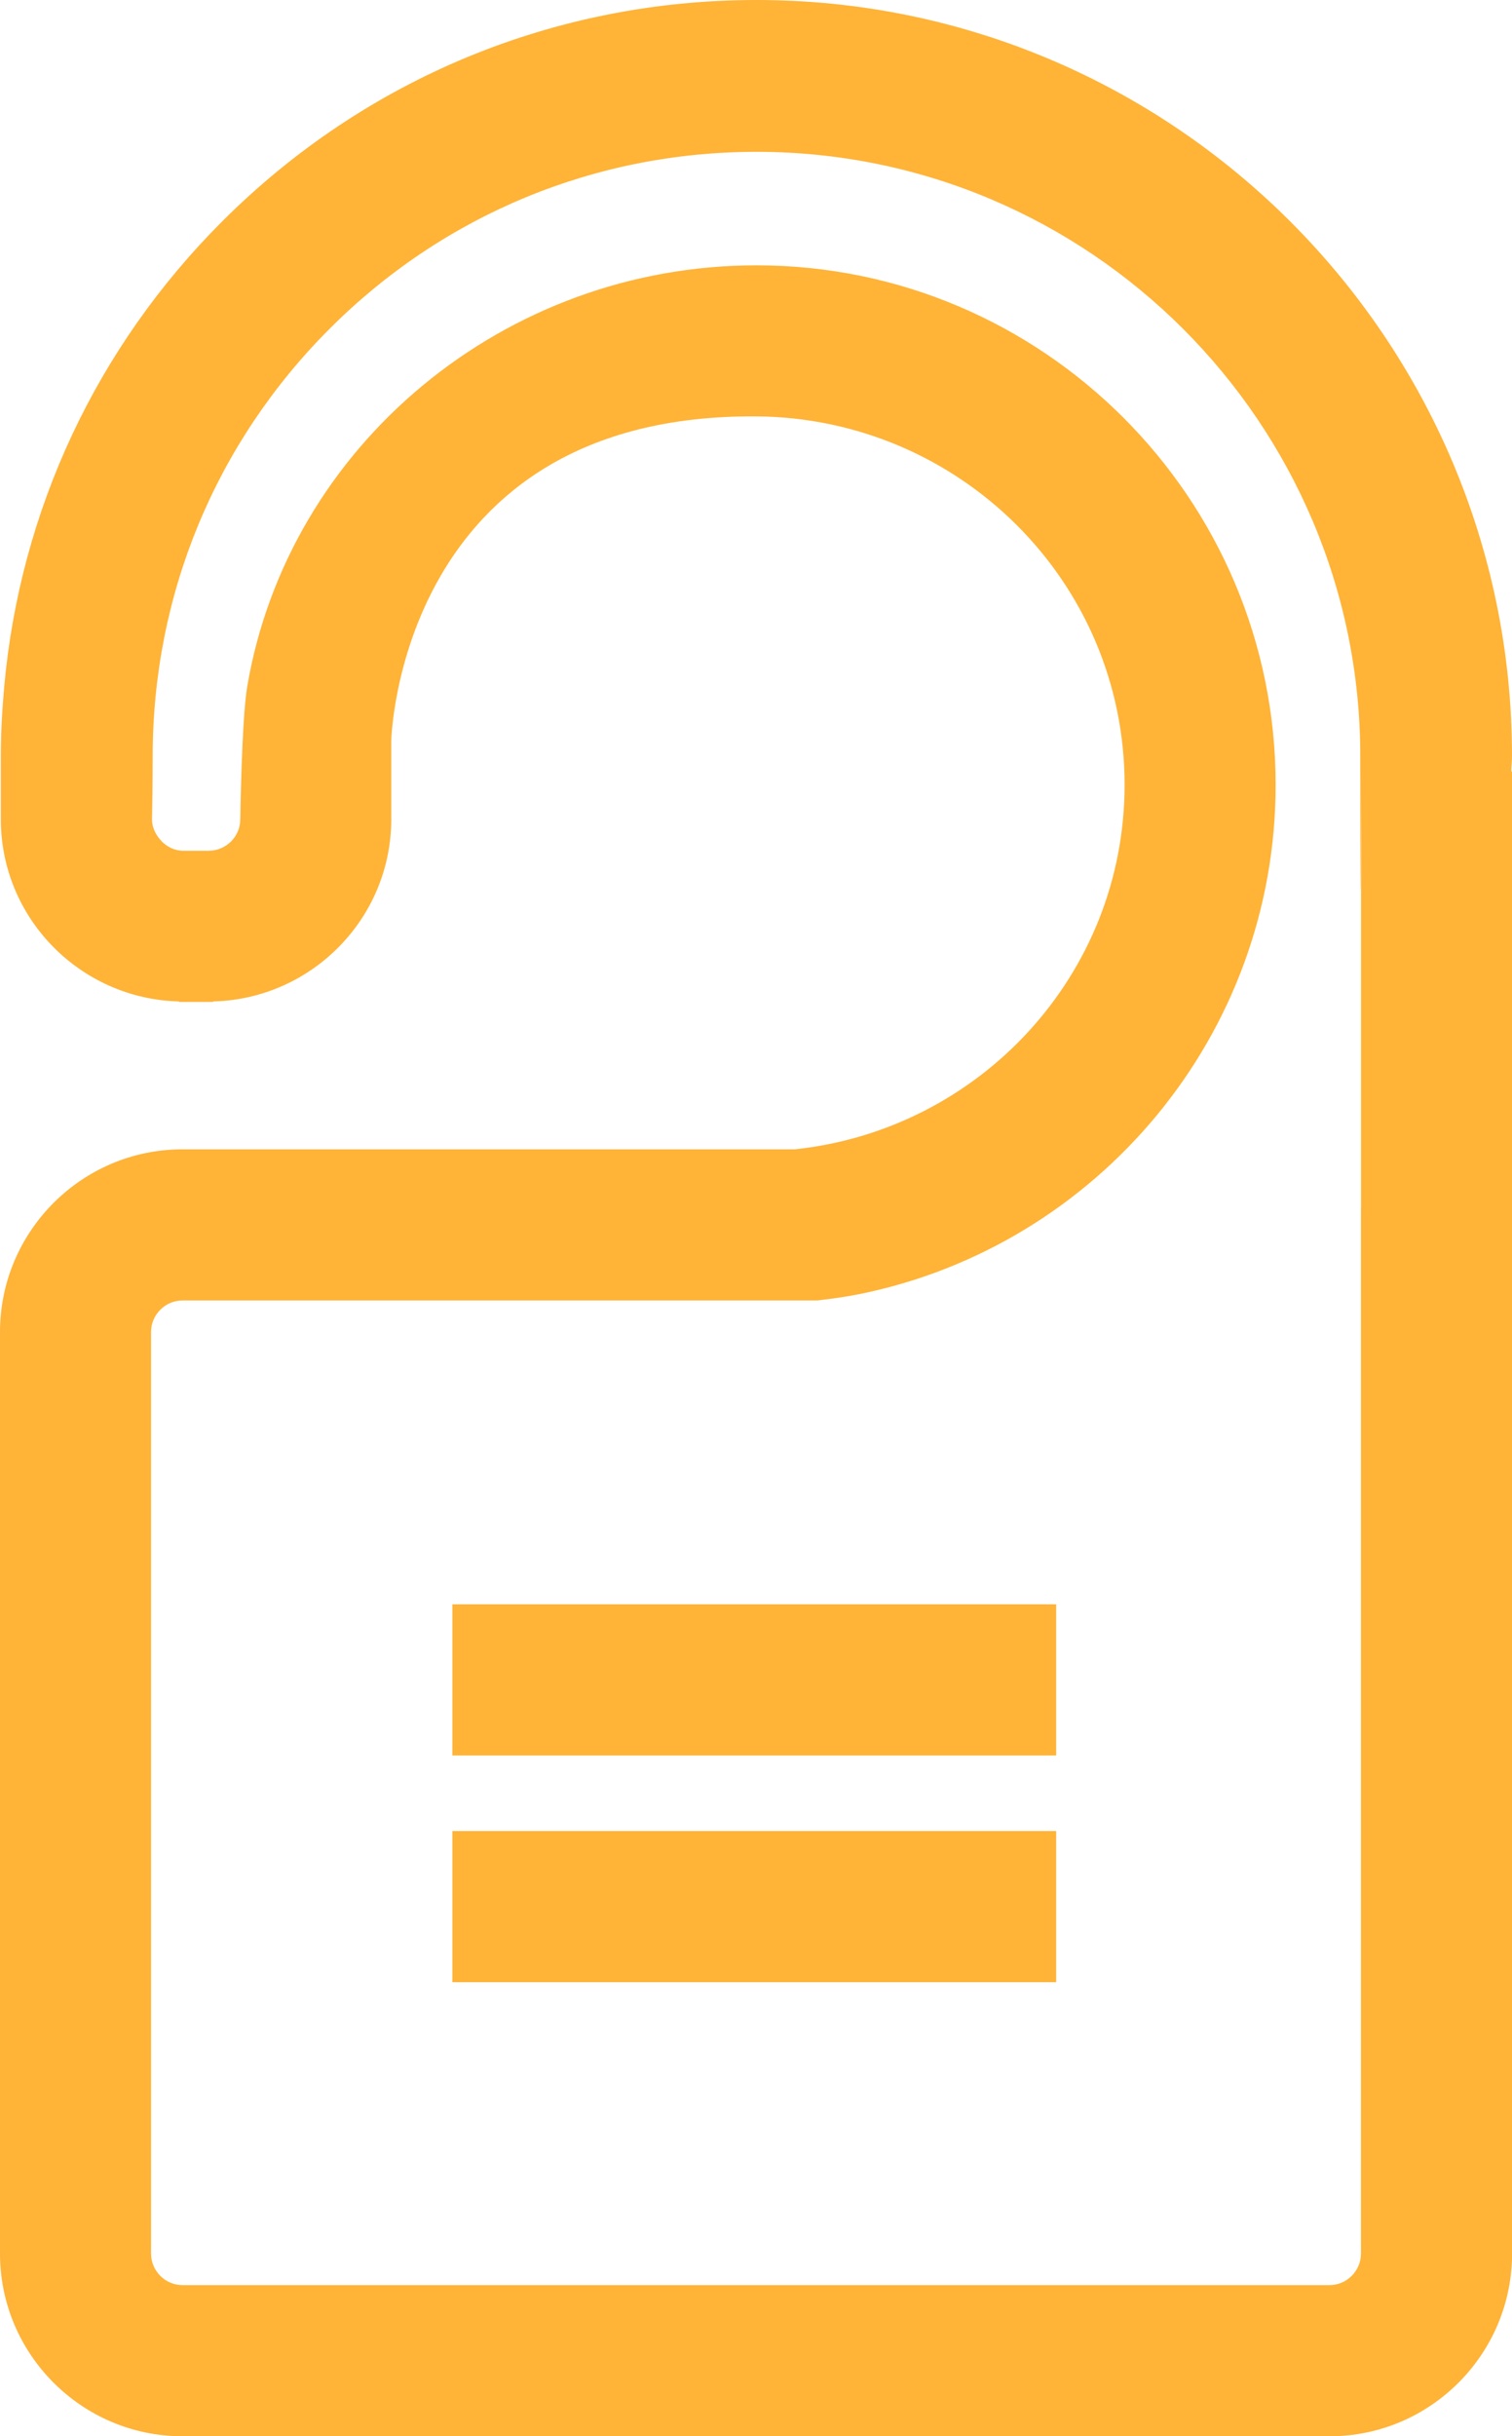
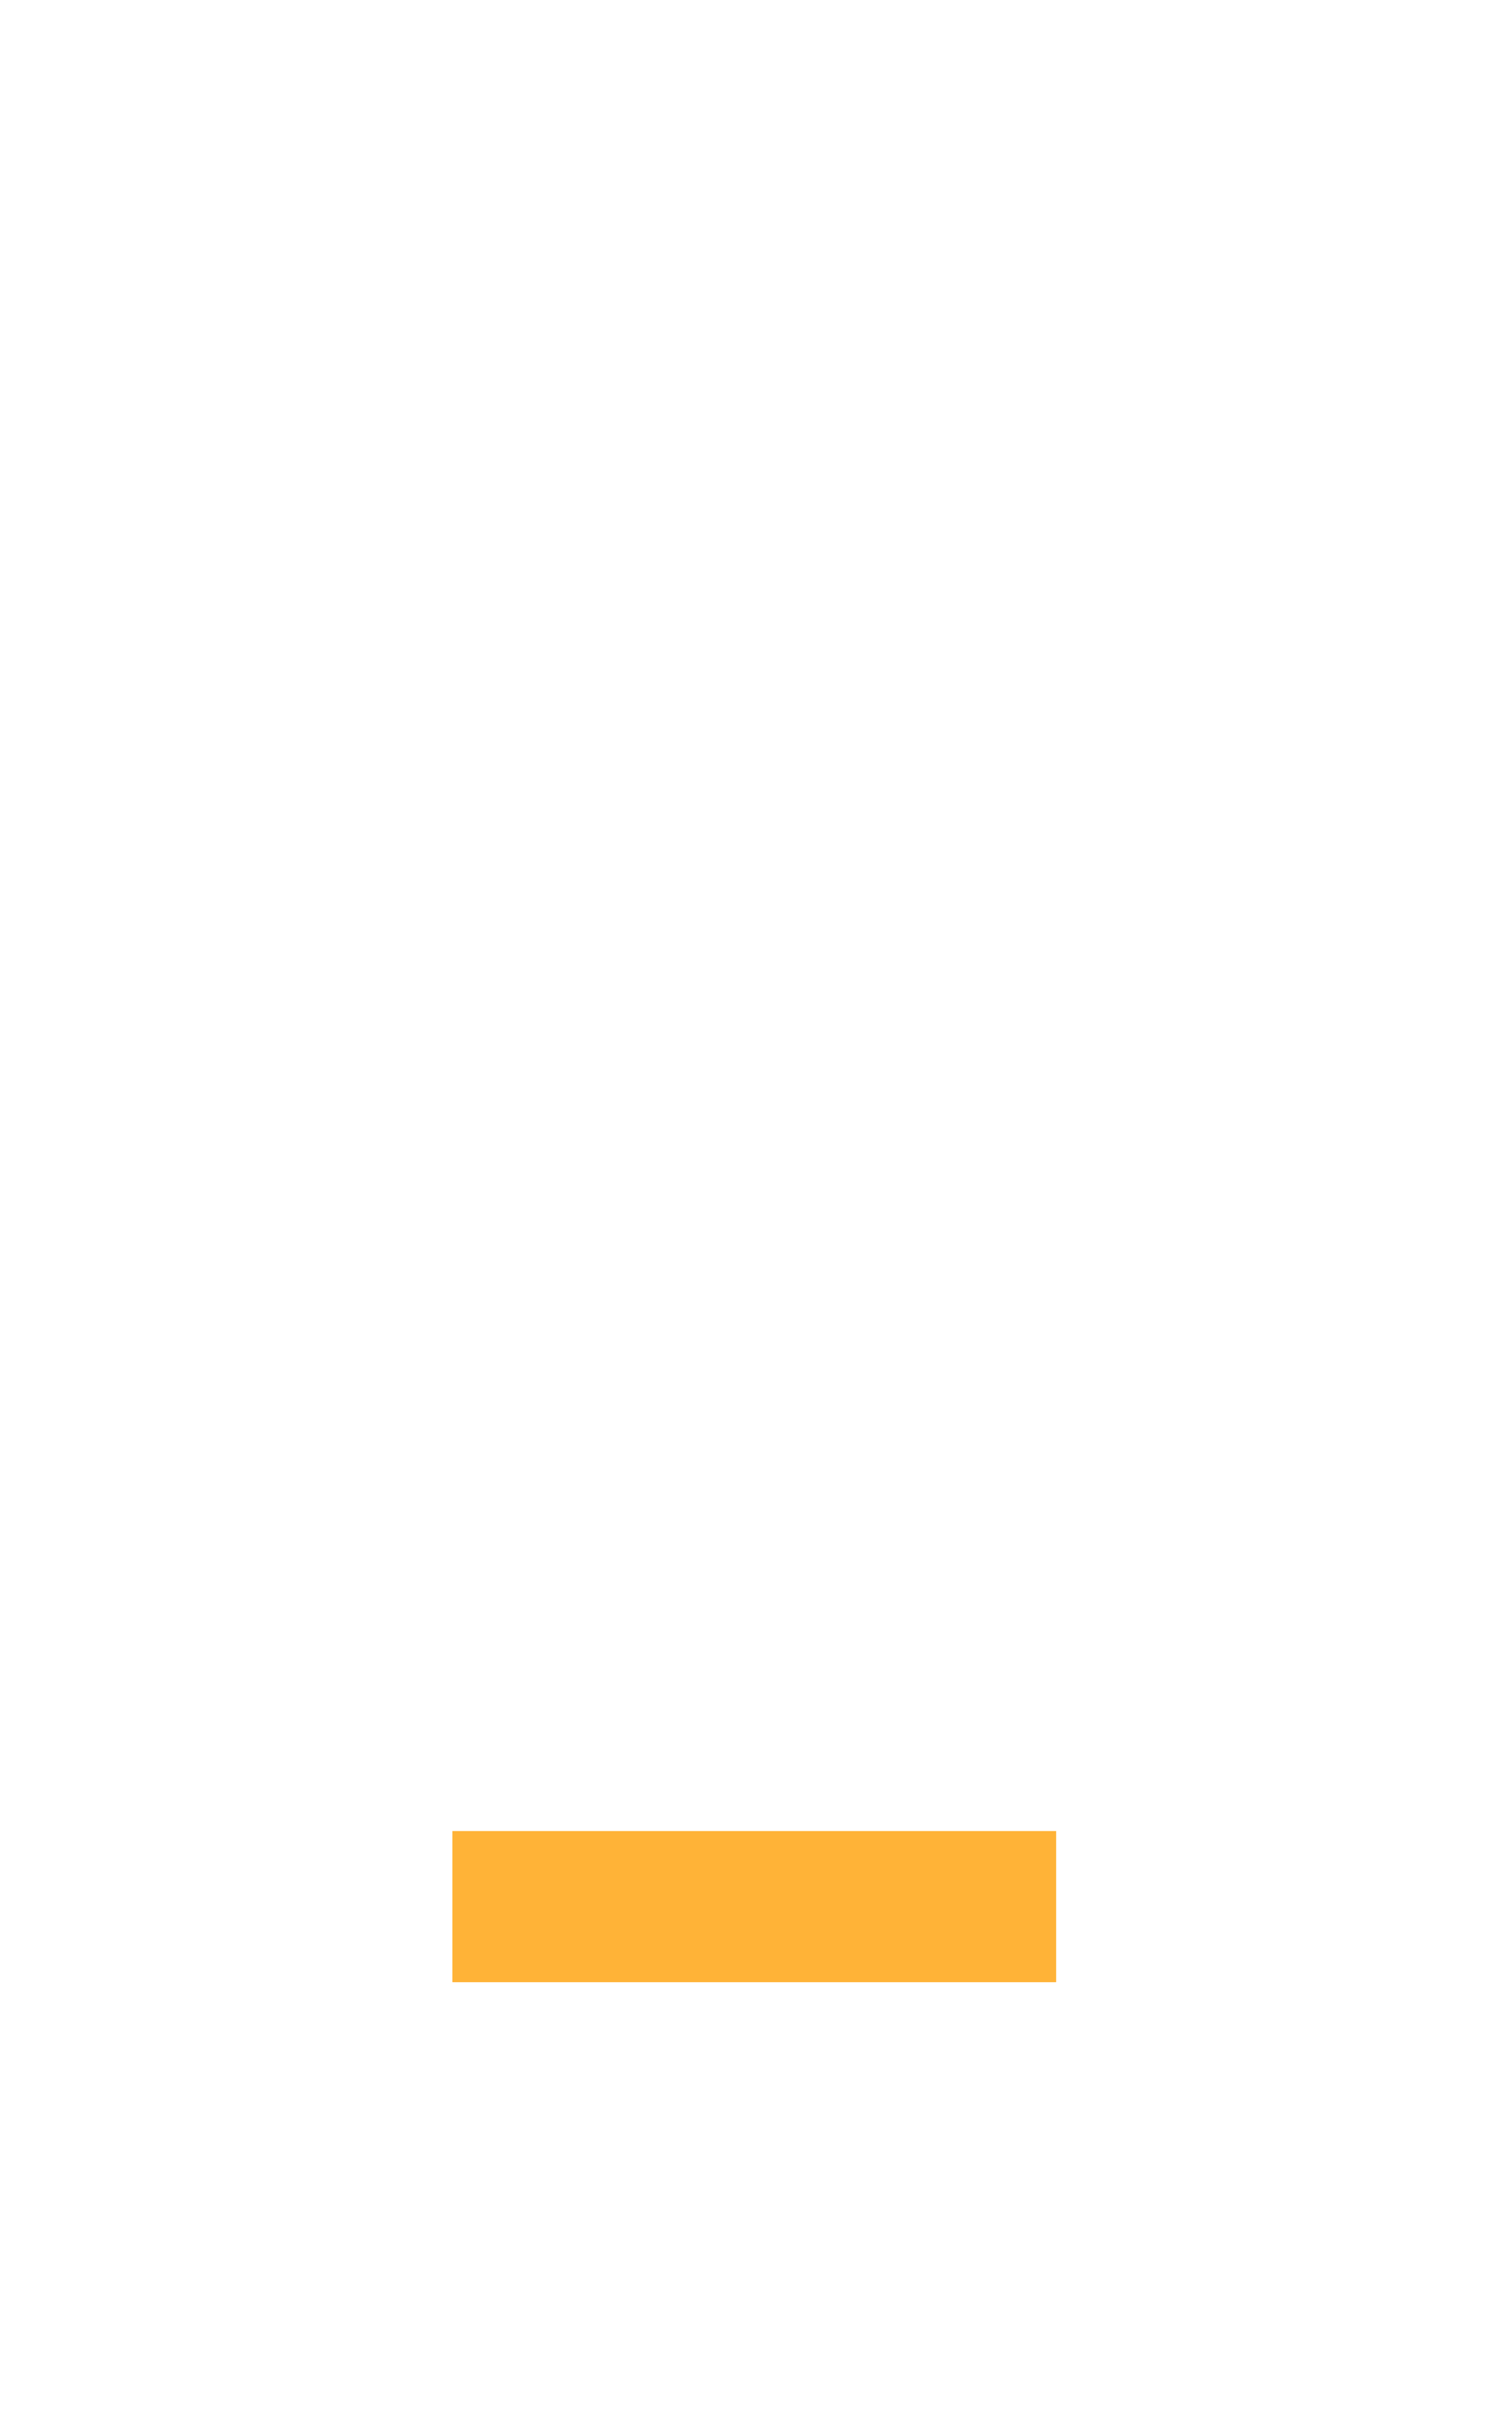
<svg xmlns="http://www.w3.org/2000/svg" version="1.1" id="Layer_1" width="20.022" height="32.239" viewBox="0 0 20.022 32.239" overflow="visible" enable-background="new 0 0 20.022 32.239" xml:space="preserve">
  <g>
-     <path fill="none" d="M18.013,10.005c0-4.409-3.587-7.996-7.995-7.996c-2.136,0-4.145,0.832-5.654,2.342   c-1.51,1.51-2.342,3.518-2.342,5.654c0,0.318-0.007,0.78-0.009,0.839c0,0.096,0.039,0.181,0.094,0.25   c0.076,0.097,0.19,0.164,0.323,0.164h0.334c0.23,0,0.418-0.188,0.418-0.417c0,0,0.019-1.32,0.093-1.758   c0.54-3.182,3.398-5.573,6.743-5.573c3.791,0,6.875,3.084,6.875,6.875c0,3.319-2.364,6.097-5.498,6.736   c-0.188,0.038-0.38,0.065-0.572,0.087H9.213H2.417C2.188,17.209,2,17.397,2,17.627v3.582v5.031v3.581   c0,0.23,0.188,0.418,0.417,0.418h5.211h4.767h5.211c0.229,0,0.417-0.188,0.417-0.418V15.982v-5.773   C18.022,10.209,18.013,13.904,18.013,10.005z M13.986,26.23H5.991v-2h7.995V26.23z M13.986,23.23H5.991v-2h7.995V23.23z" />
-     <rect x="5.991" y="21.23" fill="#FFB337" width="7.995" height="2" />
    <rect x="5.991" y="24.23" fill="#FFB337" width="7.995" height="2" />
-     <path fill="#FFB337" d="M20.022,10.005C20.022,4.488,15.534,0,10.018,0C7.345,0,4.832,1.041,2.942,2.93   c-1.671,1.67-2.675,3.829-2.886,6.153c-0.027,0.305-0.045,0.612-0.045,0.922v0.836c0,1.313,1.055,2.378,2.358,2.411v0.006h0.06   h0.334h0.06v-0.006c1.304-0.033,2.358-1.099,2.358-2.411V9.802c0,0,0.097-4.328,4.836-4.292c2.688,0.021,4.875,2.187,4.875,4.875   c0,2.514-1.92,4.566-4.368,4.824H9.511H5.126H2.417C1.084,15.209,0,16.295,0,17.627v3.582v5.031v3.581   c0,1.332,1.084,2.418,2.417,2.418h5.211h4.767h5.211c1.333,0,2.417-1.086,2.417-2.418V10.209h-0.011   C20.014,10.141,20.022,10.074,20.022,10.005z M18.022,15.982v13.839c0,0.23-0.188,0.418-0.417,0.418h-5.211H7.628H2.417   C2.188,30.239,2,30.051,2,29.821V26.24v-5.031v-3.582c0-0.23,0.188-0.418,0.417-0.418h6.796h1.609   c0.192-0.022,0.385-0.049,0.572-0.087c3.134-0.64,5.498-3.417,5.498-6.736c0-3.791-3.084-6.875-6.875-6.875   c-3.345,0-6.203,2.391-6.743,5.573C3.2,9.521,3.182,10.841,3.182,10.841c0,0.229-0.188,0.417-0.418,0.417H2.43   c-0.133,0-0.247-0.066-0.323-0.164c-0.055-0.07-0.094-0.155-0.094-0.25c0.002-0.059,0.009-0.521,0.009-0.839   c0-2.136,0.832-4.144,2.342-5.654c1.51-1.511,3.519-2.342,5.654-2.342c4.408,0,7.995,3.587,7.995,7.996   c0,3.899,0.01,0.204,0.01,0.204V15.982z" />
  </g>
</svg>